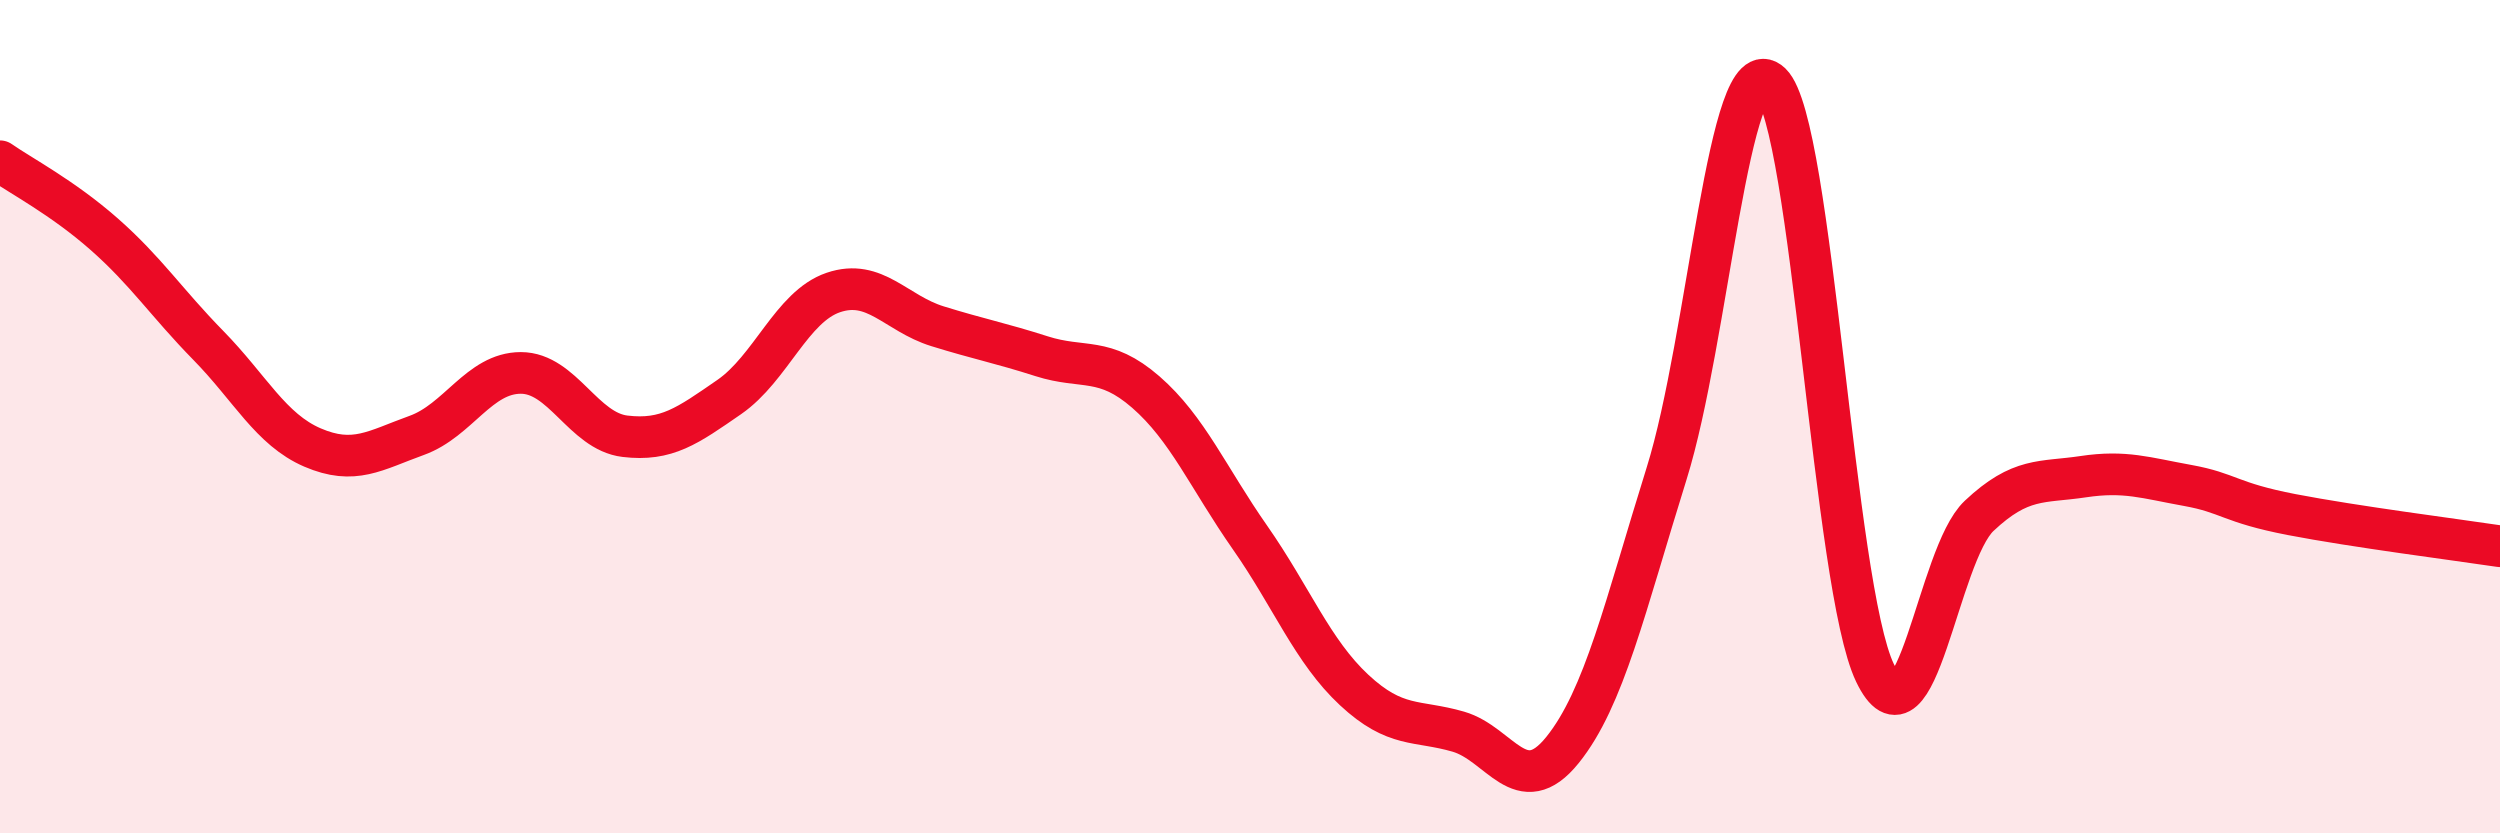
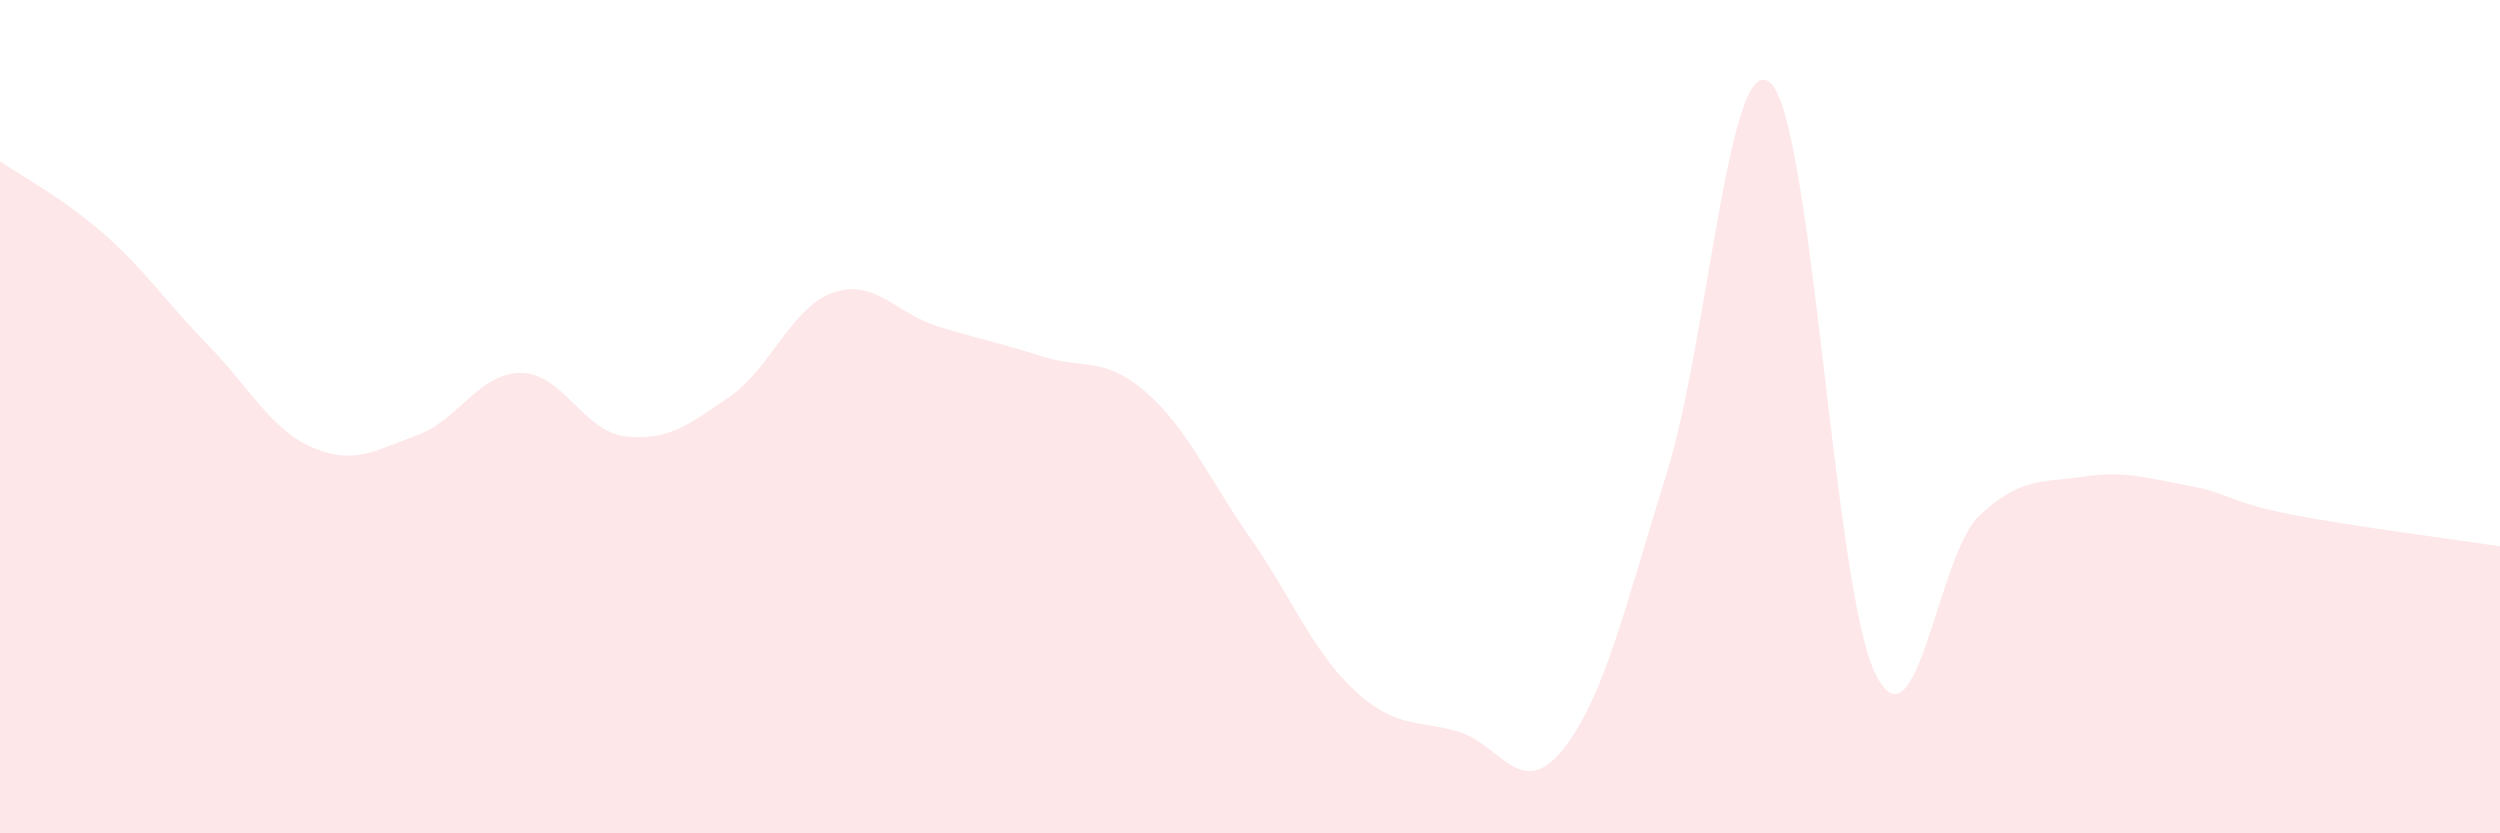
<svg xmlns="http://www.w3.org/2000/svg" width="60" height="20" viewBox="0 0 60 20">
  <path d="M 0,3.87 C 0.5,4.22 1.5,4.74 2.5,5.62 C 3.5,6.5 4,7.27 5,8.29 C 6,9.31 6.5,10.31 7.5,10.74 C 8.5,11.17 9,10.81 10,10.45 C 11,10.09 11.5,8.95 12.5,8.95 C 13.5,8.95 14,10.35 15,10.47 C 16,10.59 16.5,10.22 17.5,9.53 C 18.5,8.84 19,7.36 20,7.02 C 21,6.68 21.5,7.52 22.5,7.83 C 23.5,8.14 24,8.23 25,8.55 C 26,8.87 26.5,8.54 27.5,9.41 C 28.5,10.28 29,11.47 30,12.9 C 31,14.33 31.5,15.63 32.5,16.56 C 33.5,17.49 34,17.27 35,17.56 C 36,17.85 36.5,19.24 37.5,18 C 38.5,16.76 39,14.56 40,11.36 C 41,8.16 41.5,1.04 42.5,2 C 43.5,2.96 44,14.07 45,16.15 C 46,18.23 46.5,13.32 47.5,12.38 C 48.5,11.44 49,11.59 50,11.44 C 51,11.29 51.5,11.47 52.5,11.65 C 53.5,11.83 53.5,12.06 55,12.35 C 56.5,12.64 59,12.96 60,13.11L60 20L0 20Z" fill="#EB0A25" opacity="0.1" stroke-linecap="round" stroke-linejoin="round" />
-   <path d="M 0,3.87 C 0.5,4.22 1.5,4.74 2.5,5.62 C 3.5,6.5 4,7.27 5,8.29 C 6,9.31 6.5,10.31 7.5,10.74 C 8.5,11.17 9,10.81 10,10.45 C 11,10.09 11.5,8.95 12.5,8.95 C 13.5,8.95 14,10.35 15,10.47 C 16,10.59 16.5,10.22 17.5,9.53 C 18.5,8.84 19,7.36 20,7.02 C 21,6.68 21.5,7.52 22.5,7.83 C 23.5,8.14 24,8.23 25,8.55 C 26,8.87 26.5,8.54 27.5,9.41 C 28.5,10.28 29,11.47 30,12.9 C 31,14.33 31.5,15.63 32.5,16.56 C 33.5,17.49 34,17.27 35,17.56 C 36,17.85 36.5,19.24 37.5,18 C 38.5,16.76 39,14.56 40,11.36 C 41,8.16 41.5,1.04 42.5,2 C 43.5,2.96 44,14.07 45,16.15 C 46,18.23 46.5,13.32 47.5,12.38 C 48.5,11.44 49,11.59 50,11.44 C 51,11.29 51.5,11.47 52.5,11.65 C 53.5,11.83 53.5,12.06 55,12.35 C 56.5,12.64 59,12.96 60,13.11" stroke="#EB0A25" stroke-width="1" fill="none" stroke-linecap="round" stroke-linejoin="round" />
</svg>